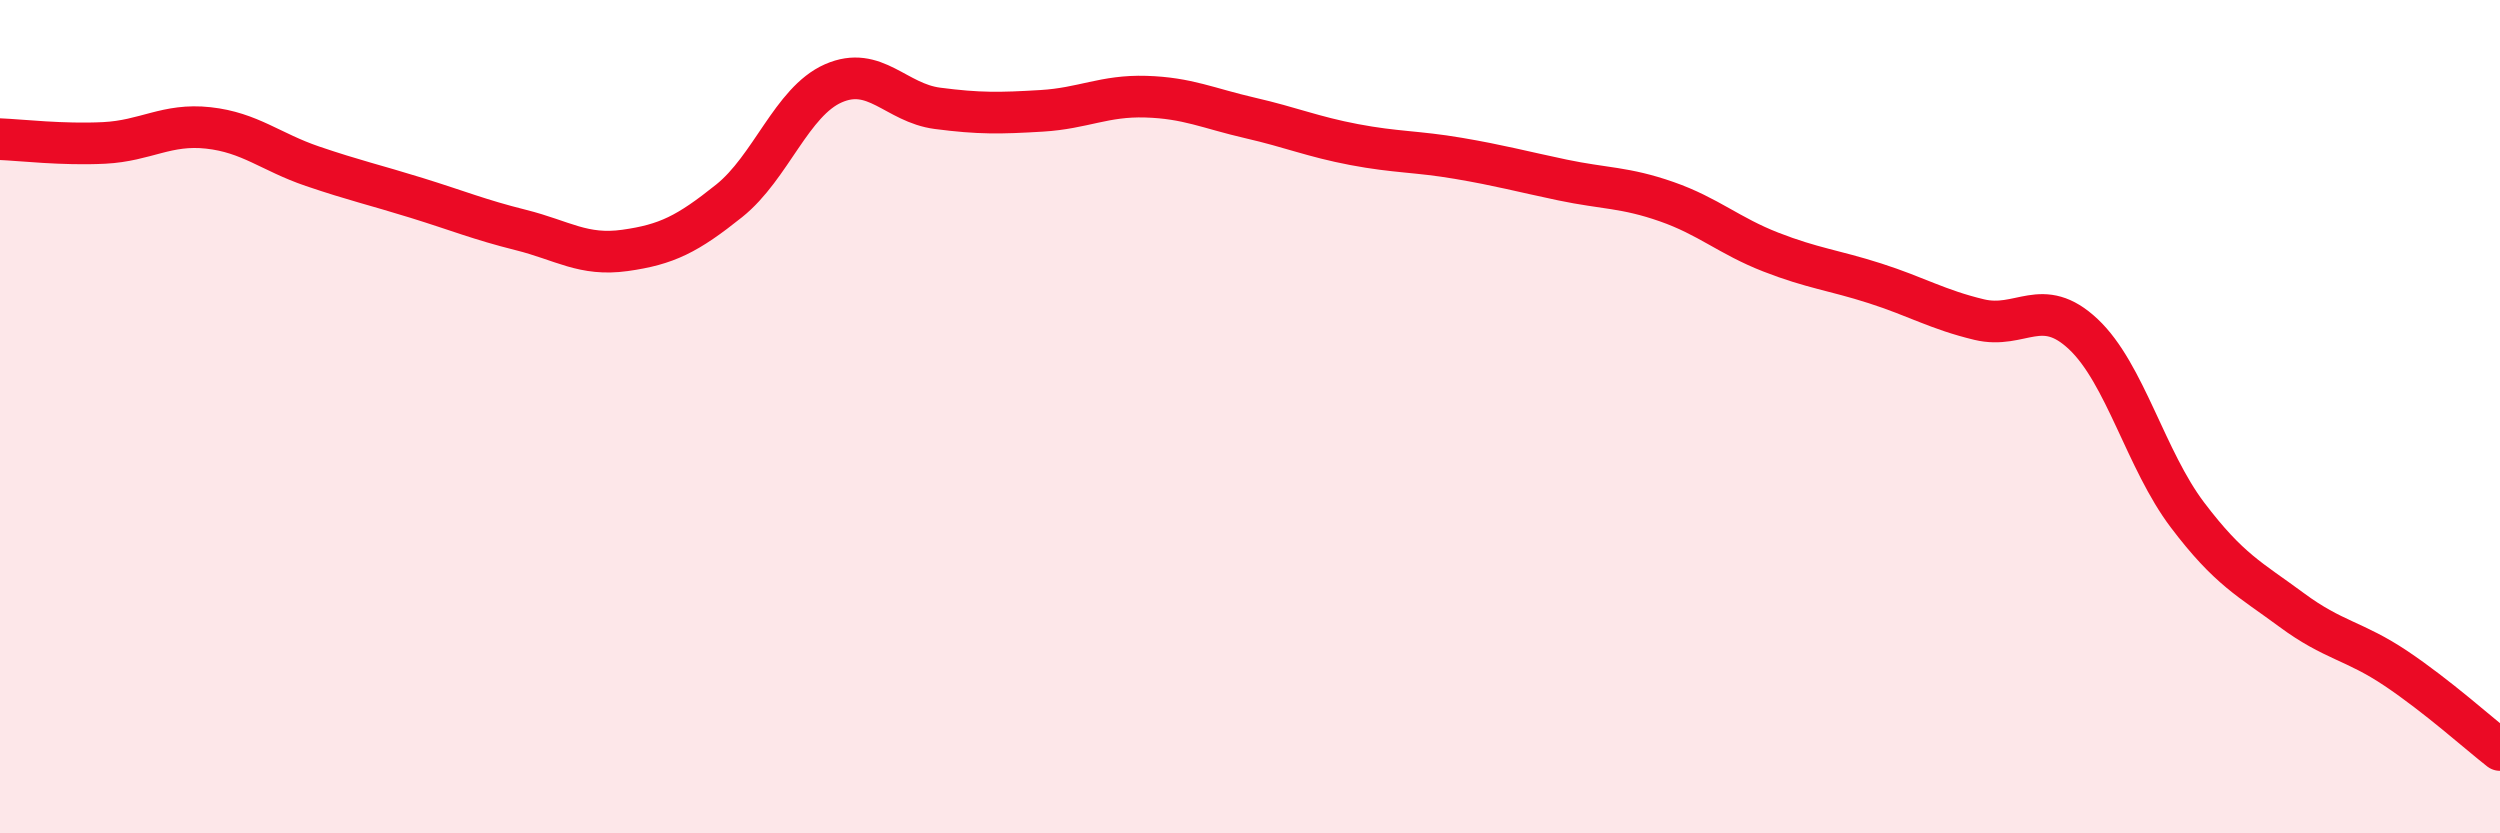
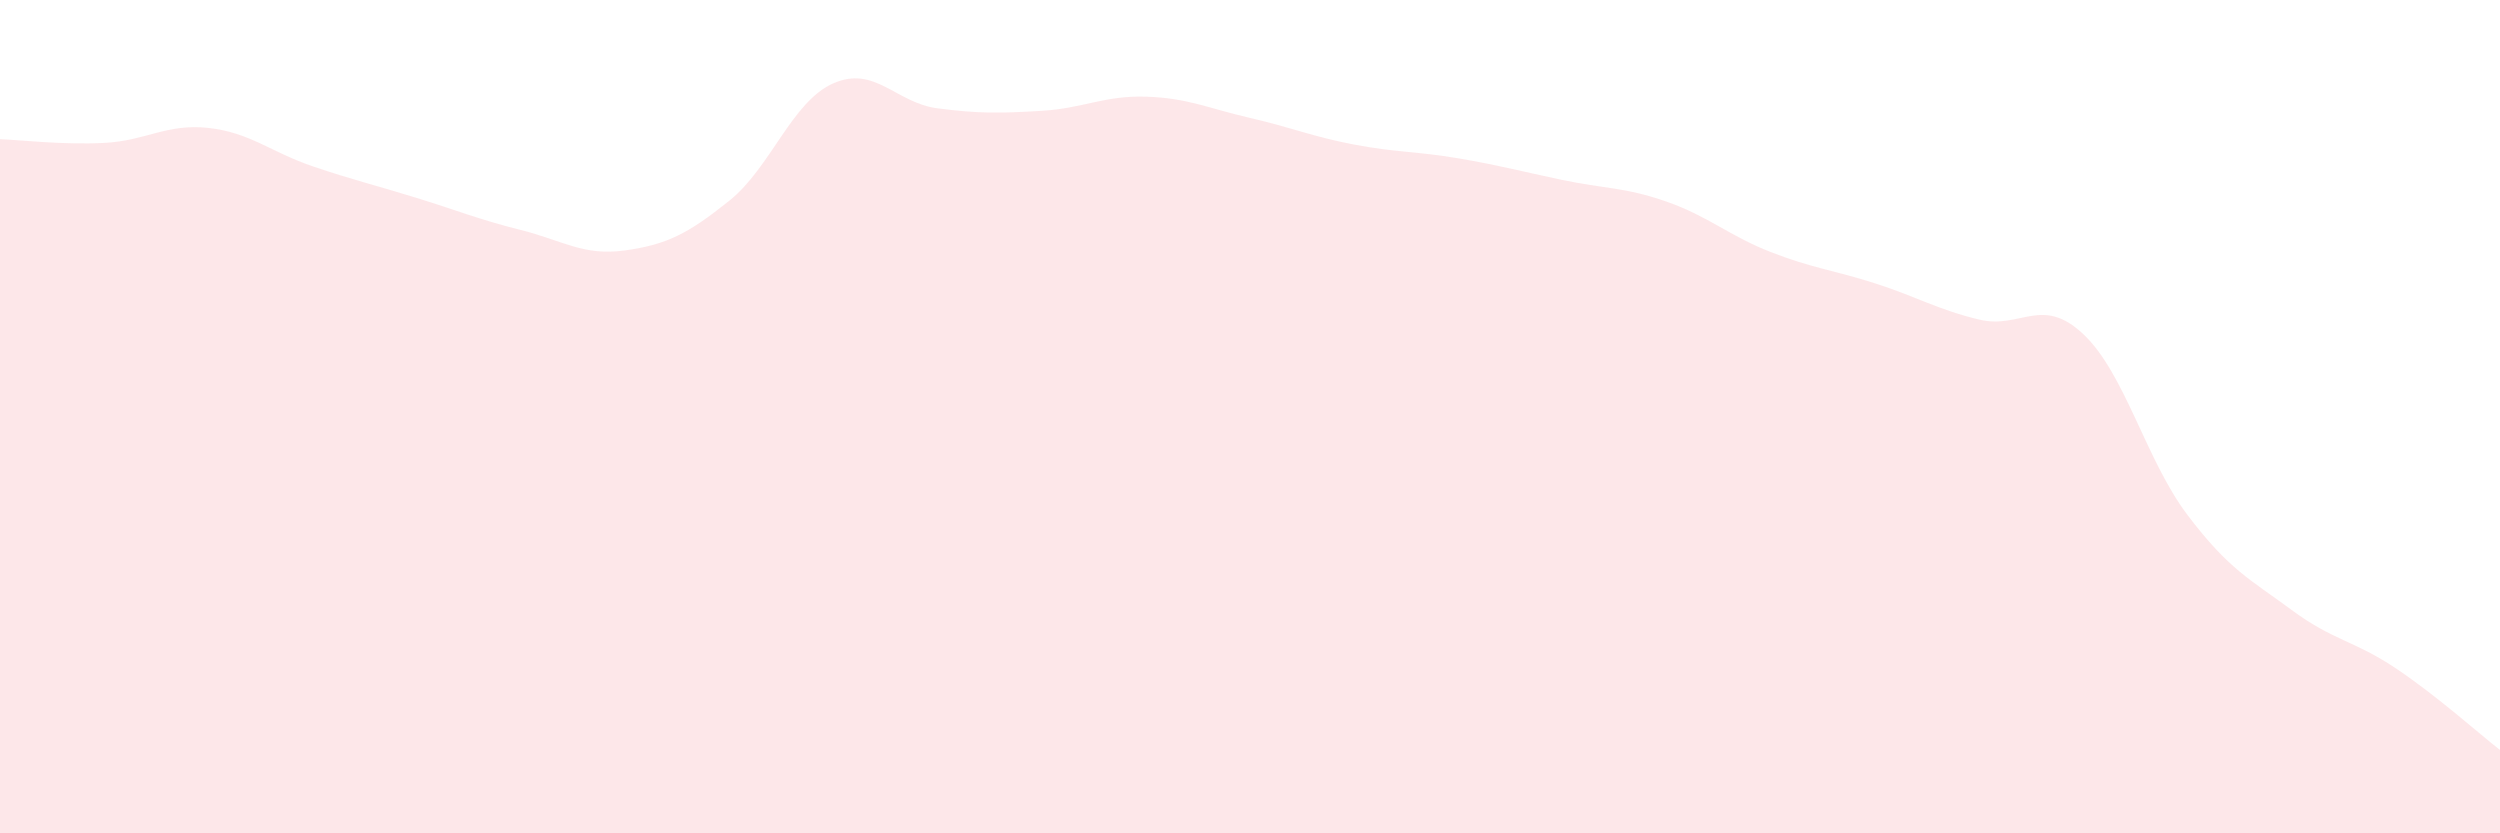
<svg xmlns="http://www.w3.org/2000/svg" width="60" height="20" viewBox="0 0 60 20">
  <path d="M 0,3.34 C 0.5,3.36 1.5,3.48 2.5,3.43 C 3.5,3.38 4,2.96 5,3.07 C 6,3.18 6.5,3.65 7.5,3.99 C 8.5,4.33 9,4.44 10,4.75 C 11,5.06 11.5,5.27 12.5,5.52 C 13.5,5.77 14,6.15 15,6.01 C 16,5.87 16.5,5.62 17.5,4.82 C 18.5,4.02 19,2.44 20,2 C 21,1.56 21.5,2.47 22.5,2.6 C 23.5,2.73 24,2.72 25,2.66 C 26,2.6 26.5,2.29 27.5,2.32 C 28.5,2.35 29,2.6 30,2.83 C 31,3.06 31.5,3.28 32.5,3.47 C 33.5,3.66 34,3.63 35,3.8 C 36,3.97 36.5,4.11 37.5,4.32 C 38.5,4.53 39,4.49 40,4.84 C 41,5.19 41.5,5.66 42.5,6.05 C 43.5,6.44 44,6.48 45,6.8 C 46,7.12 46.5,7.43 47.5,7.67 C 48.5,7.91 49,7.08 50,8.02 C 51,8.96 51.5,11.04 52.5,12.36 C 53.5,13.68 54,13.9 55,14.64 C 56,15.38 56.5,15.37 57.5,16.04 C 58.5,16.71 59.5,17.61 60,18L60 20L0 20Z" fill="#EB0A25" opacity="0.1" stroke-linecap="round" stroke-linejoin="round" />
-   <path d="M 0,3.34 C 0.5,3.36 1.5,3.48 2.5,3.43 C 3.5,3.38 4,2.96 5,3.07 C 6,3.18 6.5,3.65 7.5,3.99 C 8.5,4.33 9,4.44 10,4.75 C 11,5.06 11.5,5.27 12.5,5.52 C 13.5,5.77 14,6.15 15,6.01 C 16,5.87 16.5,5.62 17.5,4.82 C 18.5,4.02 19,2.44 20,2 C 21,1.56 21.5,2.47 22.5,2.6 C 23.5,2.73 24,2.72 25,2.66 C 26,2.6 26.5,2.29 27.5,2.32 C 28.5,2.35 29,2.6 30,2.83 C 31,3.06 31.5,3.28 32.5,3.47 C 33.5,3.66 34,3.63 35,3.8 C 36,3.97 36.5,4.11 37.5,4.32 C 38.5,4.53 39,4.49 40,4.84 C 41,5.19 41.5,5.66 42.5,6.05 C 43.5,6.44 44,6.48 45,6.8 C 46,7.12 46.5,7.43 47.5,7.67 C 48.5,7.91 49,7.08 50,8.02 C 51,8.96 51.5,11.04 52.5,12.36 C 53.5,13.68 54,13.9 55,14.64 C 56,15.38 56.5,15.37 57.5,16.04 C 58.5,16.71 59.5,17.61 60,18" stroke="#EB0A25" stroke-width="1" fill="none" stroke-linecap="round" stroke-linejoin="round" />
</svg>